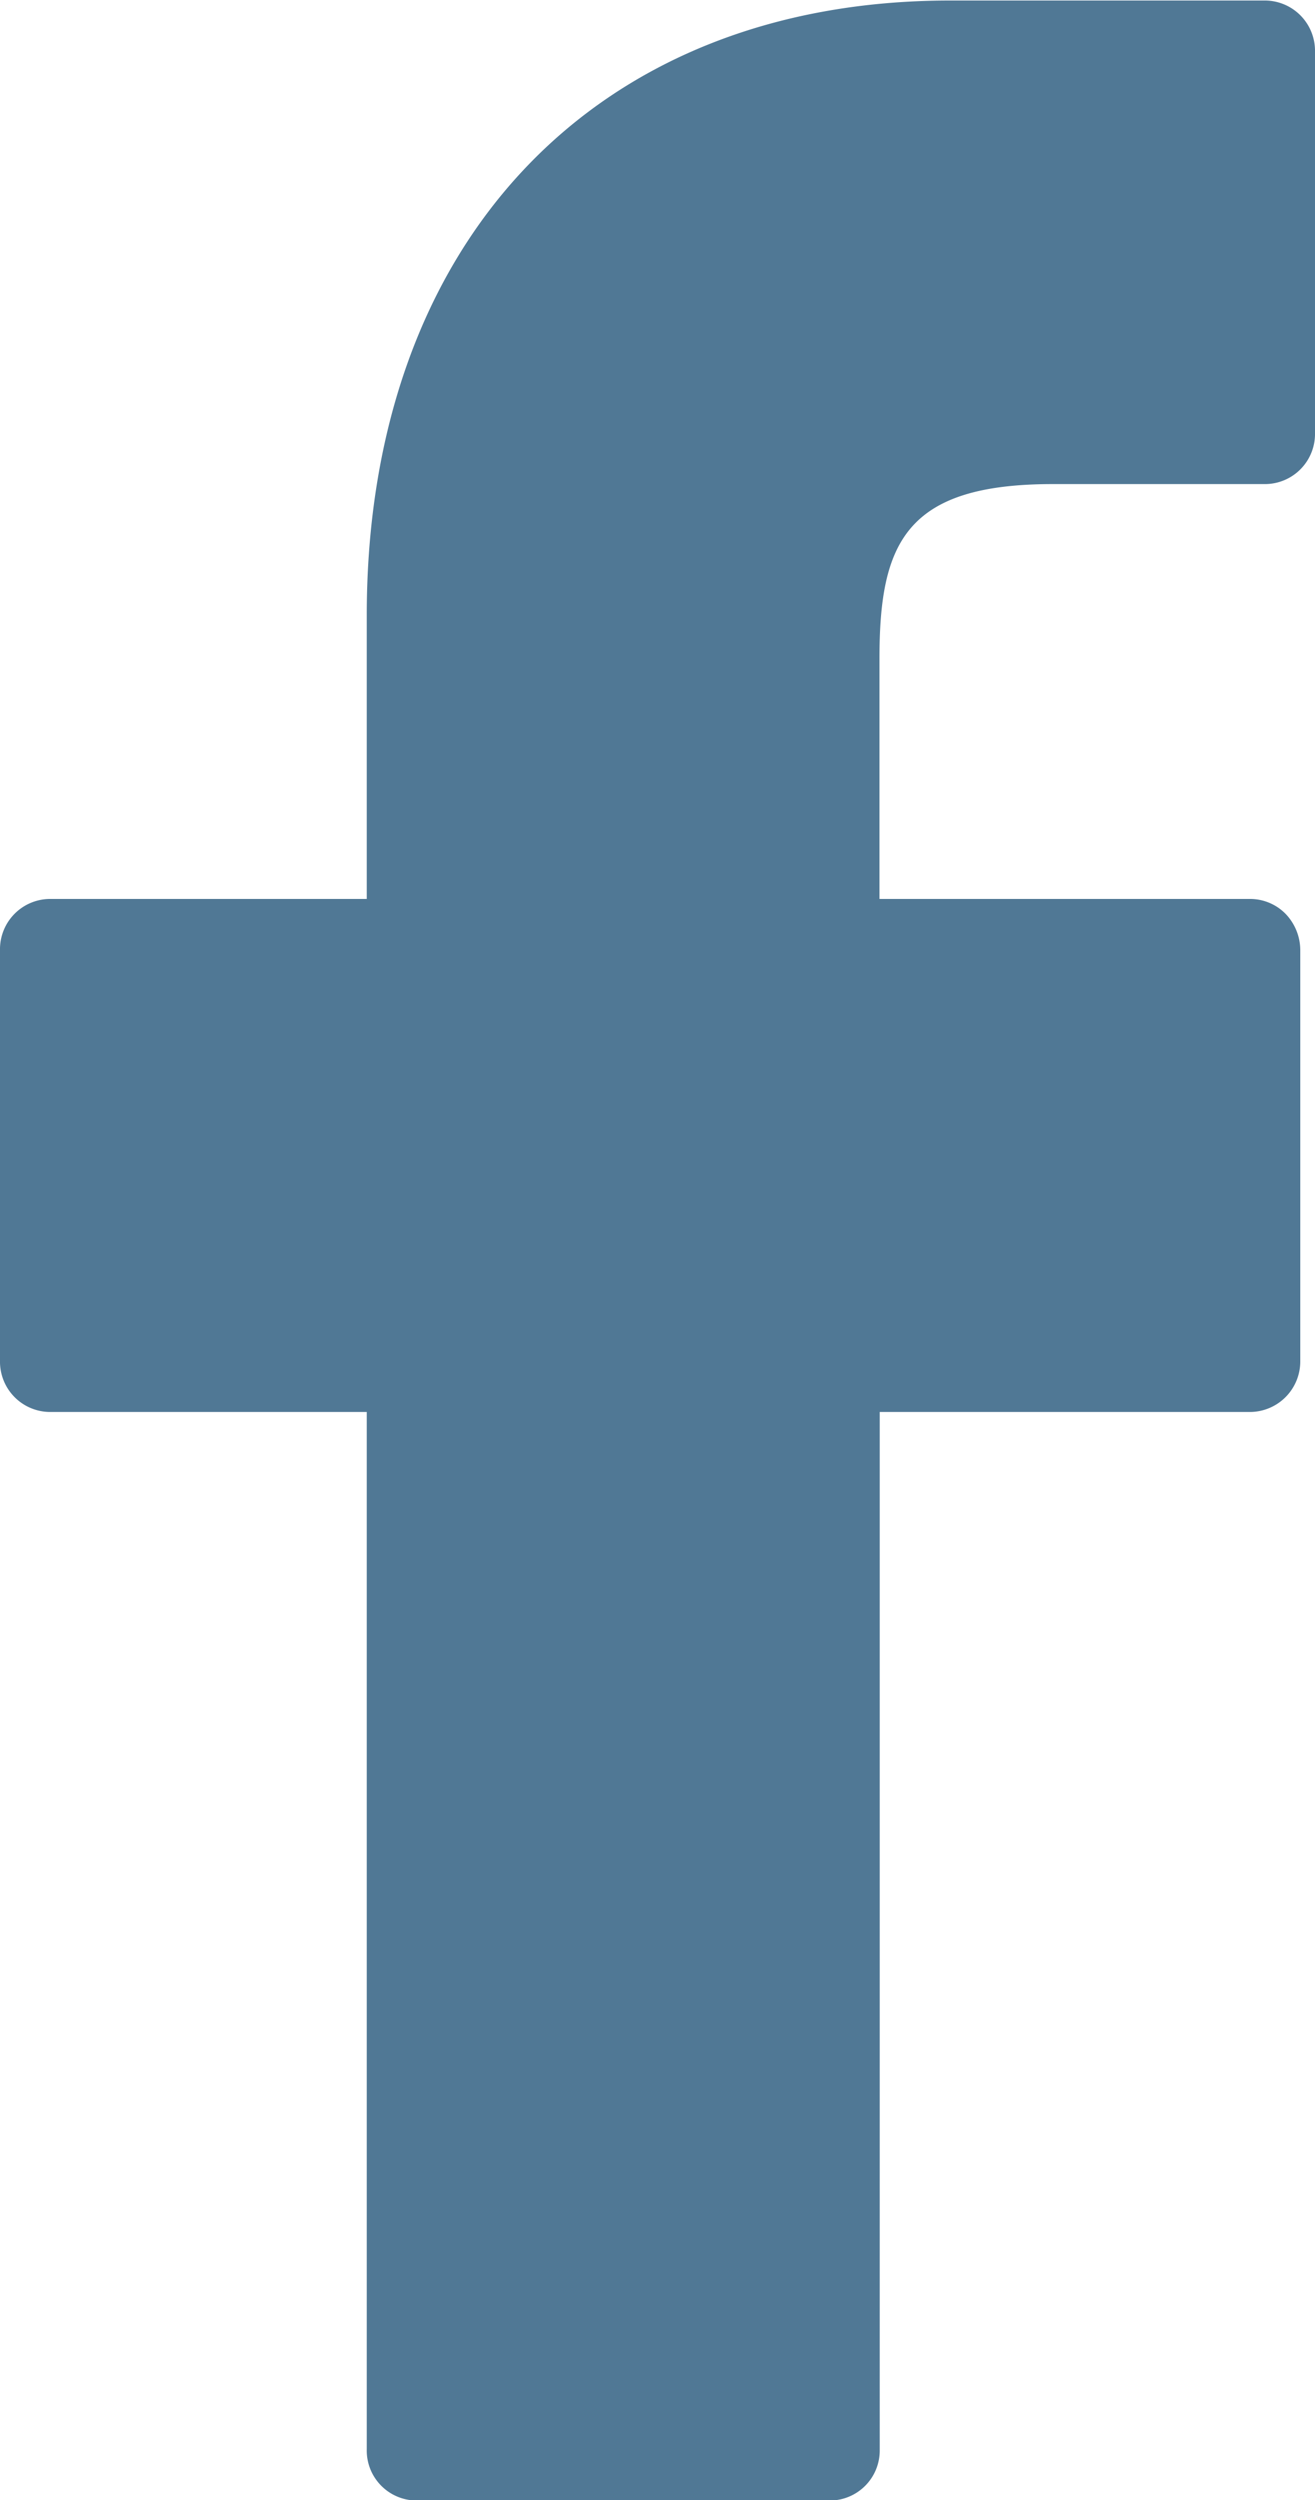
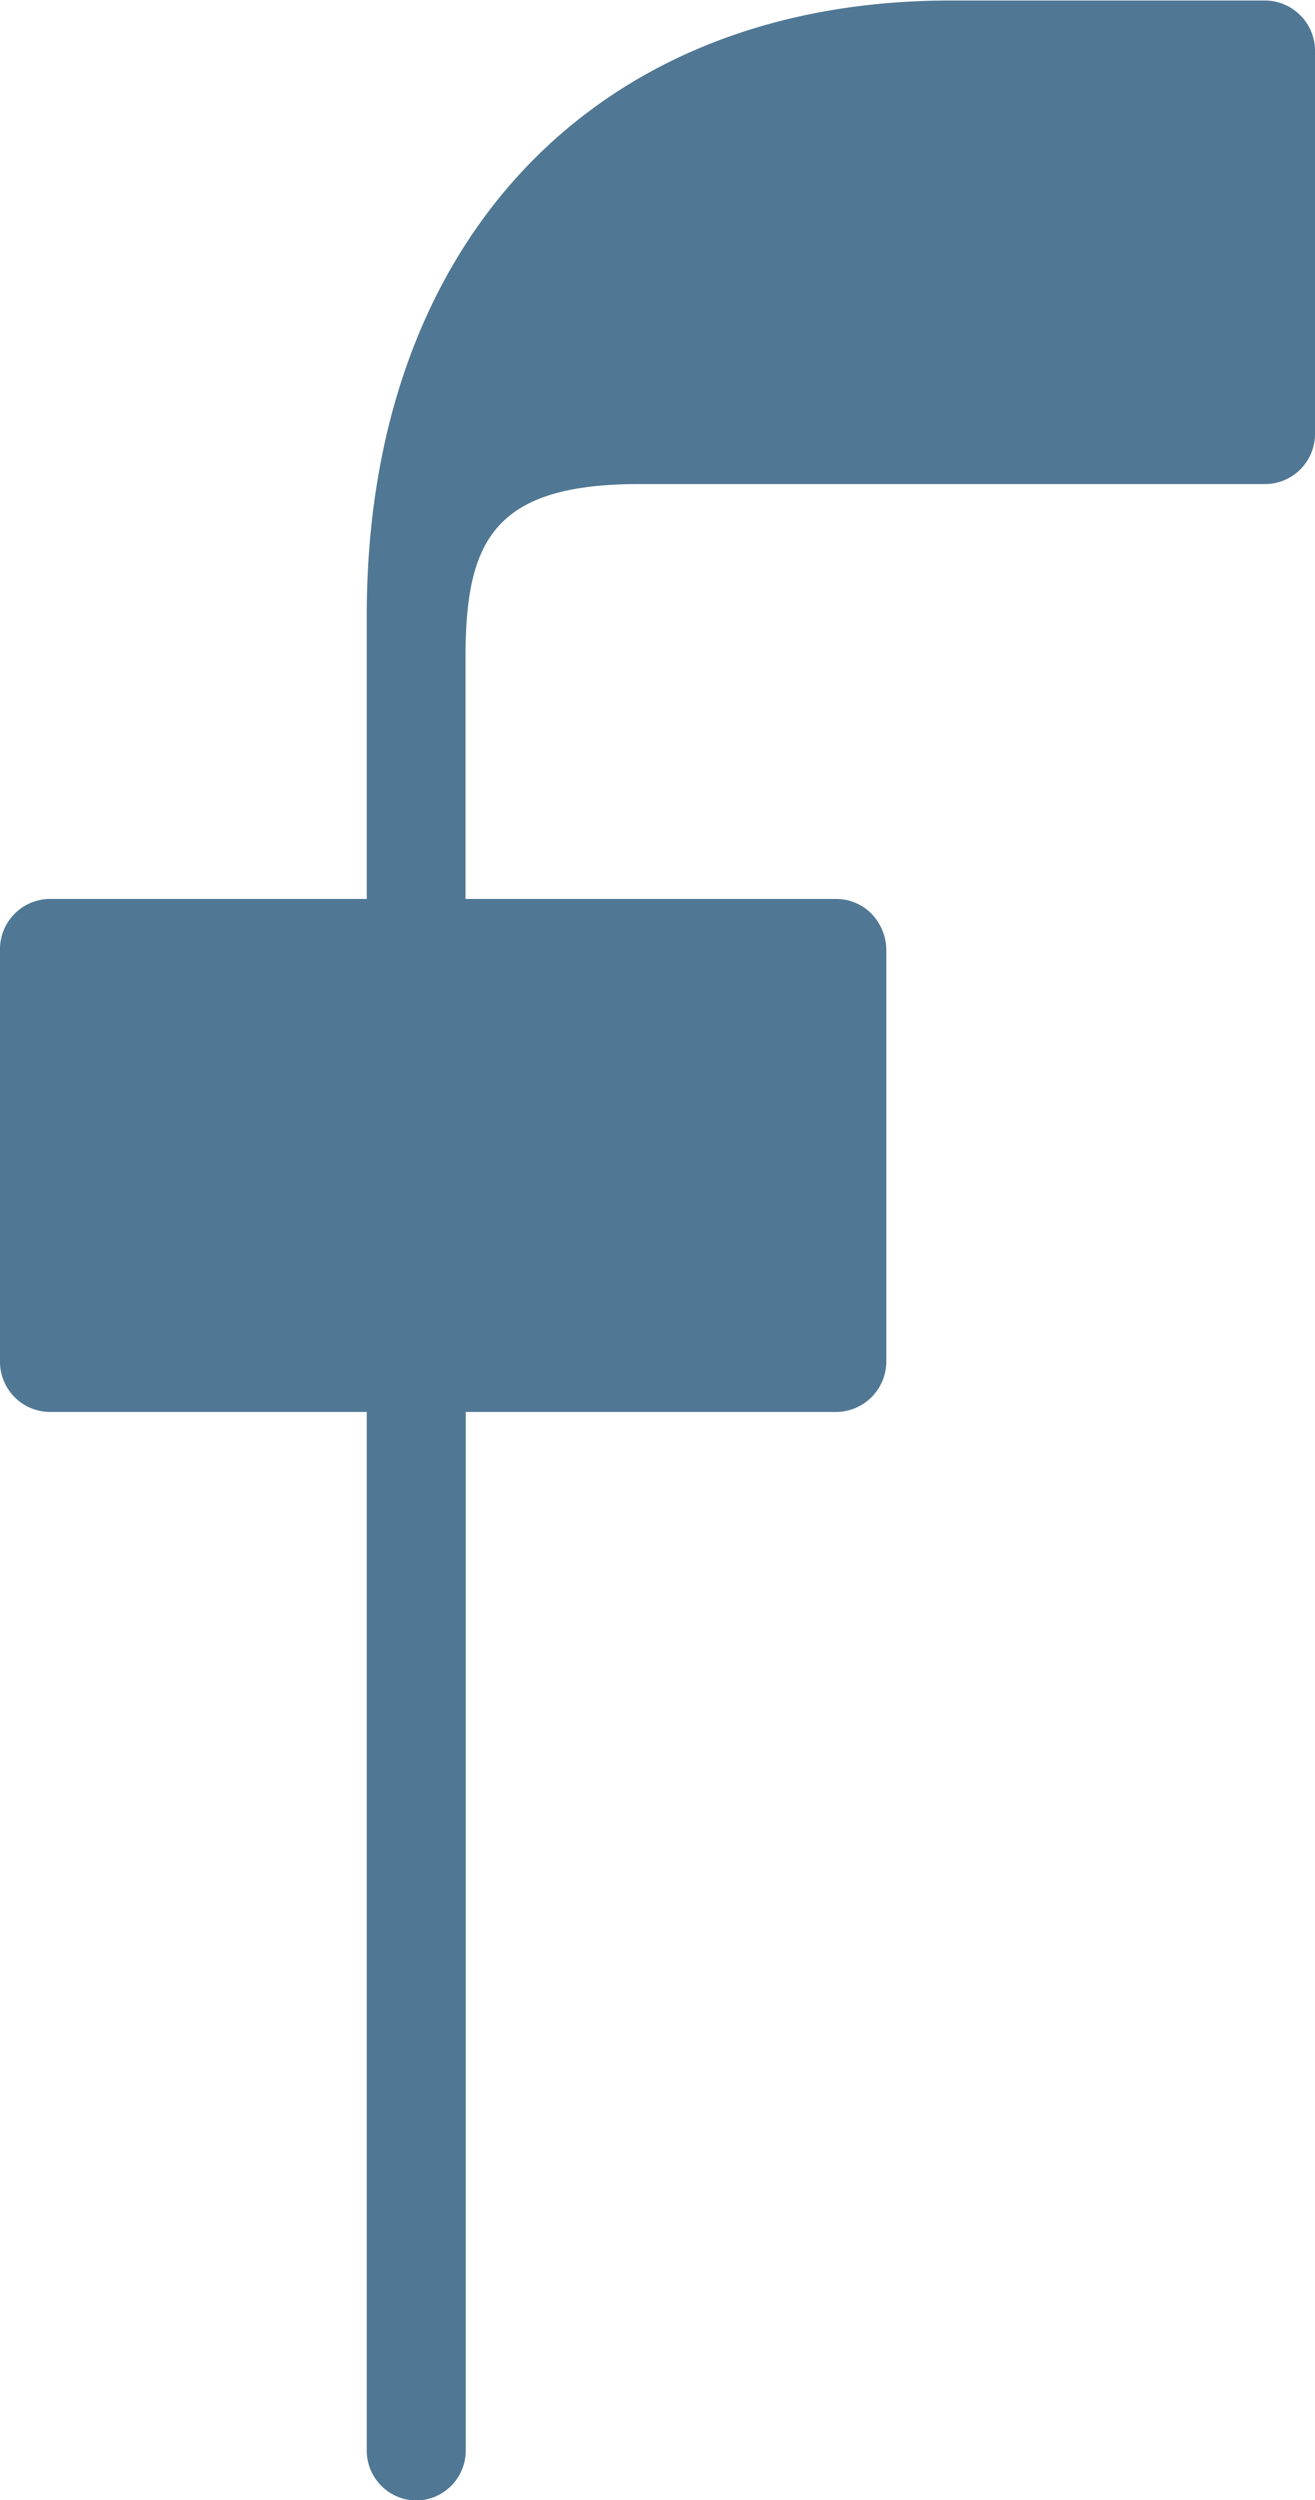
<svg xmlns="http://www.w3.org/2000/svg" width="10" height="19" viewBox="0 0 10 19">
-   <path id="Trazado_200" data-name="Trazado 200" d="M-1.23,0l-2.4,0C-6.323,0-8.065,1.832-8.065,4.672V6.828h-2.413a.382.382,0,0,0-.376.388V10.34a.382.382,0,0,0,.376.387h2.413v7.884A.38.38,0,0,0-7.688,19H-4.54a.38.38,0,0,0,.376-.385V10.727h2.82a.384.384,0,0,0,.378-.387l0-3.124a.4.4,0,0,0-.111-.274.378.378,0,0,0-.269-.114h-2.82V5c0-.879.2-1.325,1.318-1.325H-1.23a.381.381,0,0,0,.376-.388V.388A.382.382,0,0,0-1.23,0" transform="translate(10.854 0.004)" fill="#507895" />
+   <path id="Trazado_200" data-name="Trazado 200" d="M-1.23,0l-2.4,0C-6.323,0-8.065,1.832-8.065,4.672V6.828h-2.413a.382.382,0,0,0-.376.388V10.34a.382.382,0,0,0,.376.387h2.413v7.884A.38.38,0,0,0-7.688,19a.38.38,0,0,0,.376-.385V10.727h2.82a.384.384,0,0,0,.378-.387l0-3.124a.4.4,0,0,0-.111-.274.378.378,0,0,0-.269-.114h-2.82V5c0-.879.2-1.325,1.318-1.325H-1.23a.381.381,0,0,0,.376-.388V.388A.382.382,0,0,0-1.23,0" transform="translate(10.854 0.004)" fill="#507895" />
</svg>